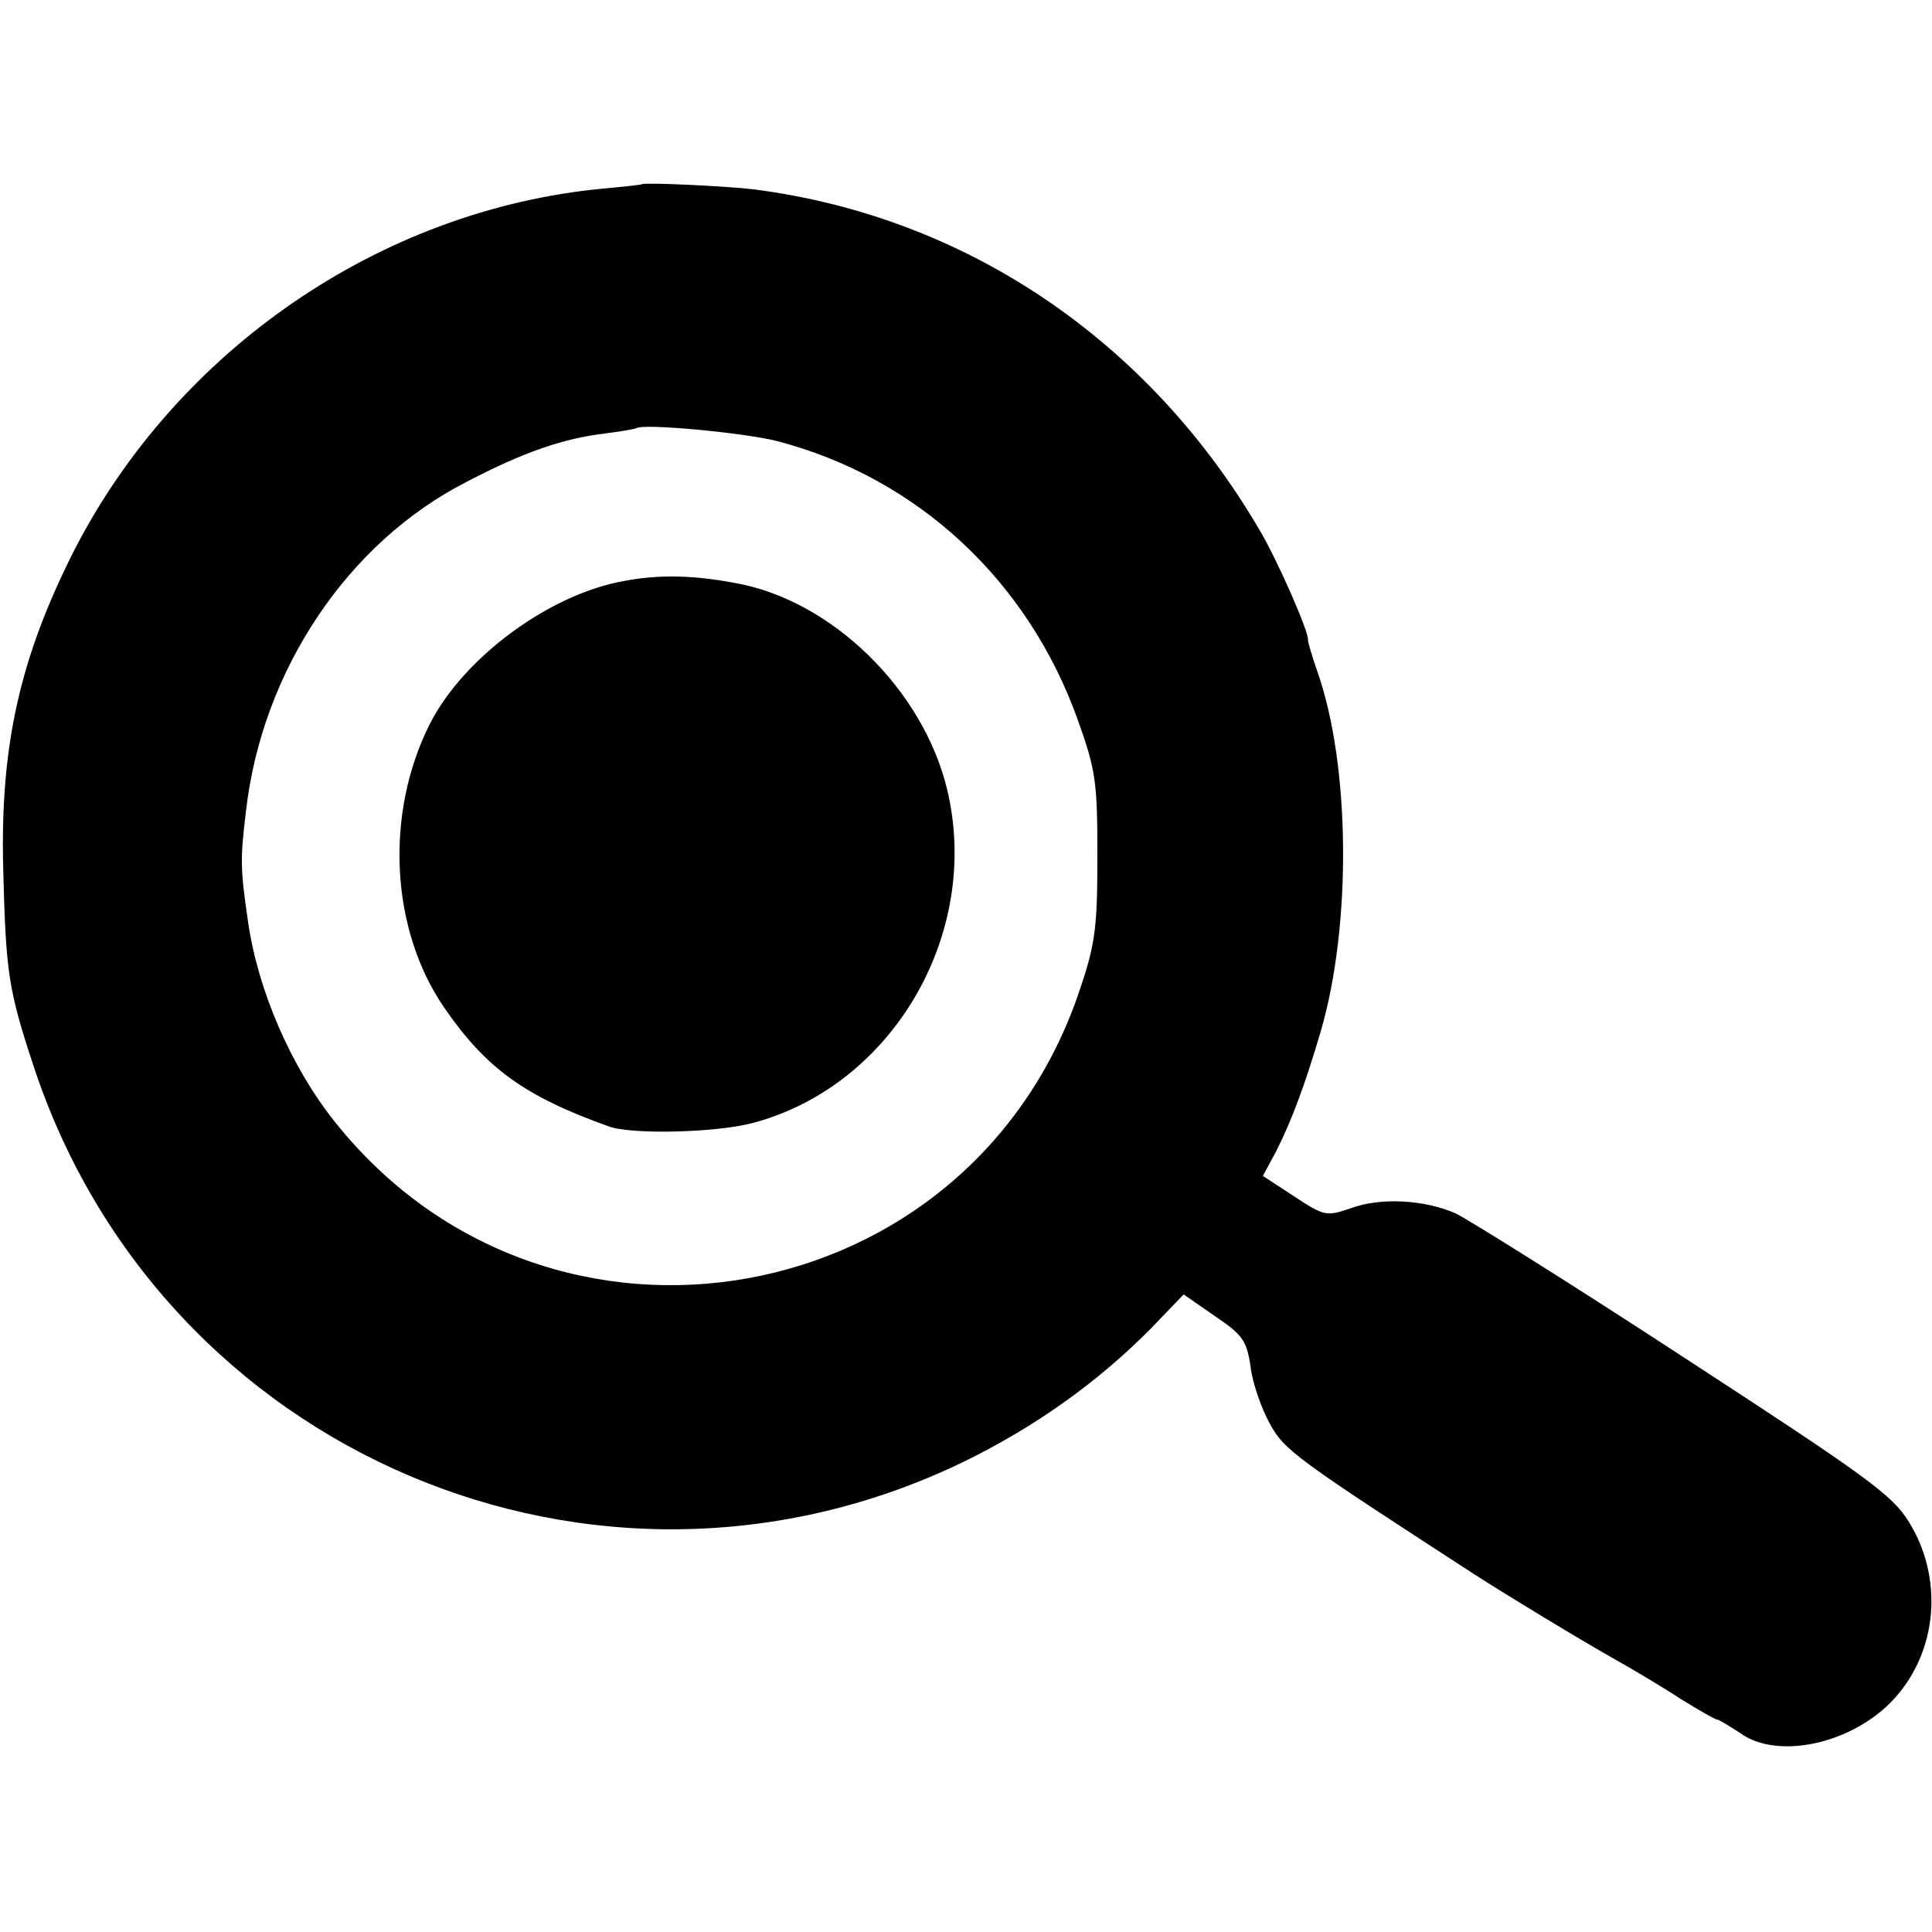
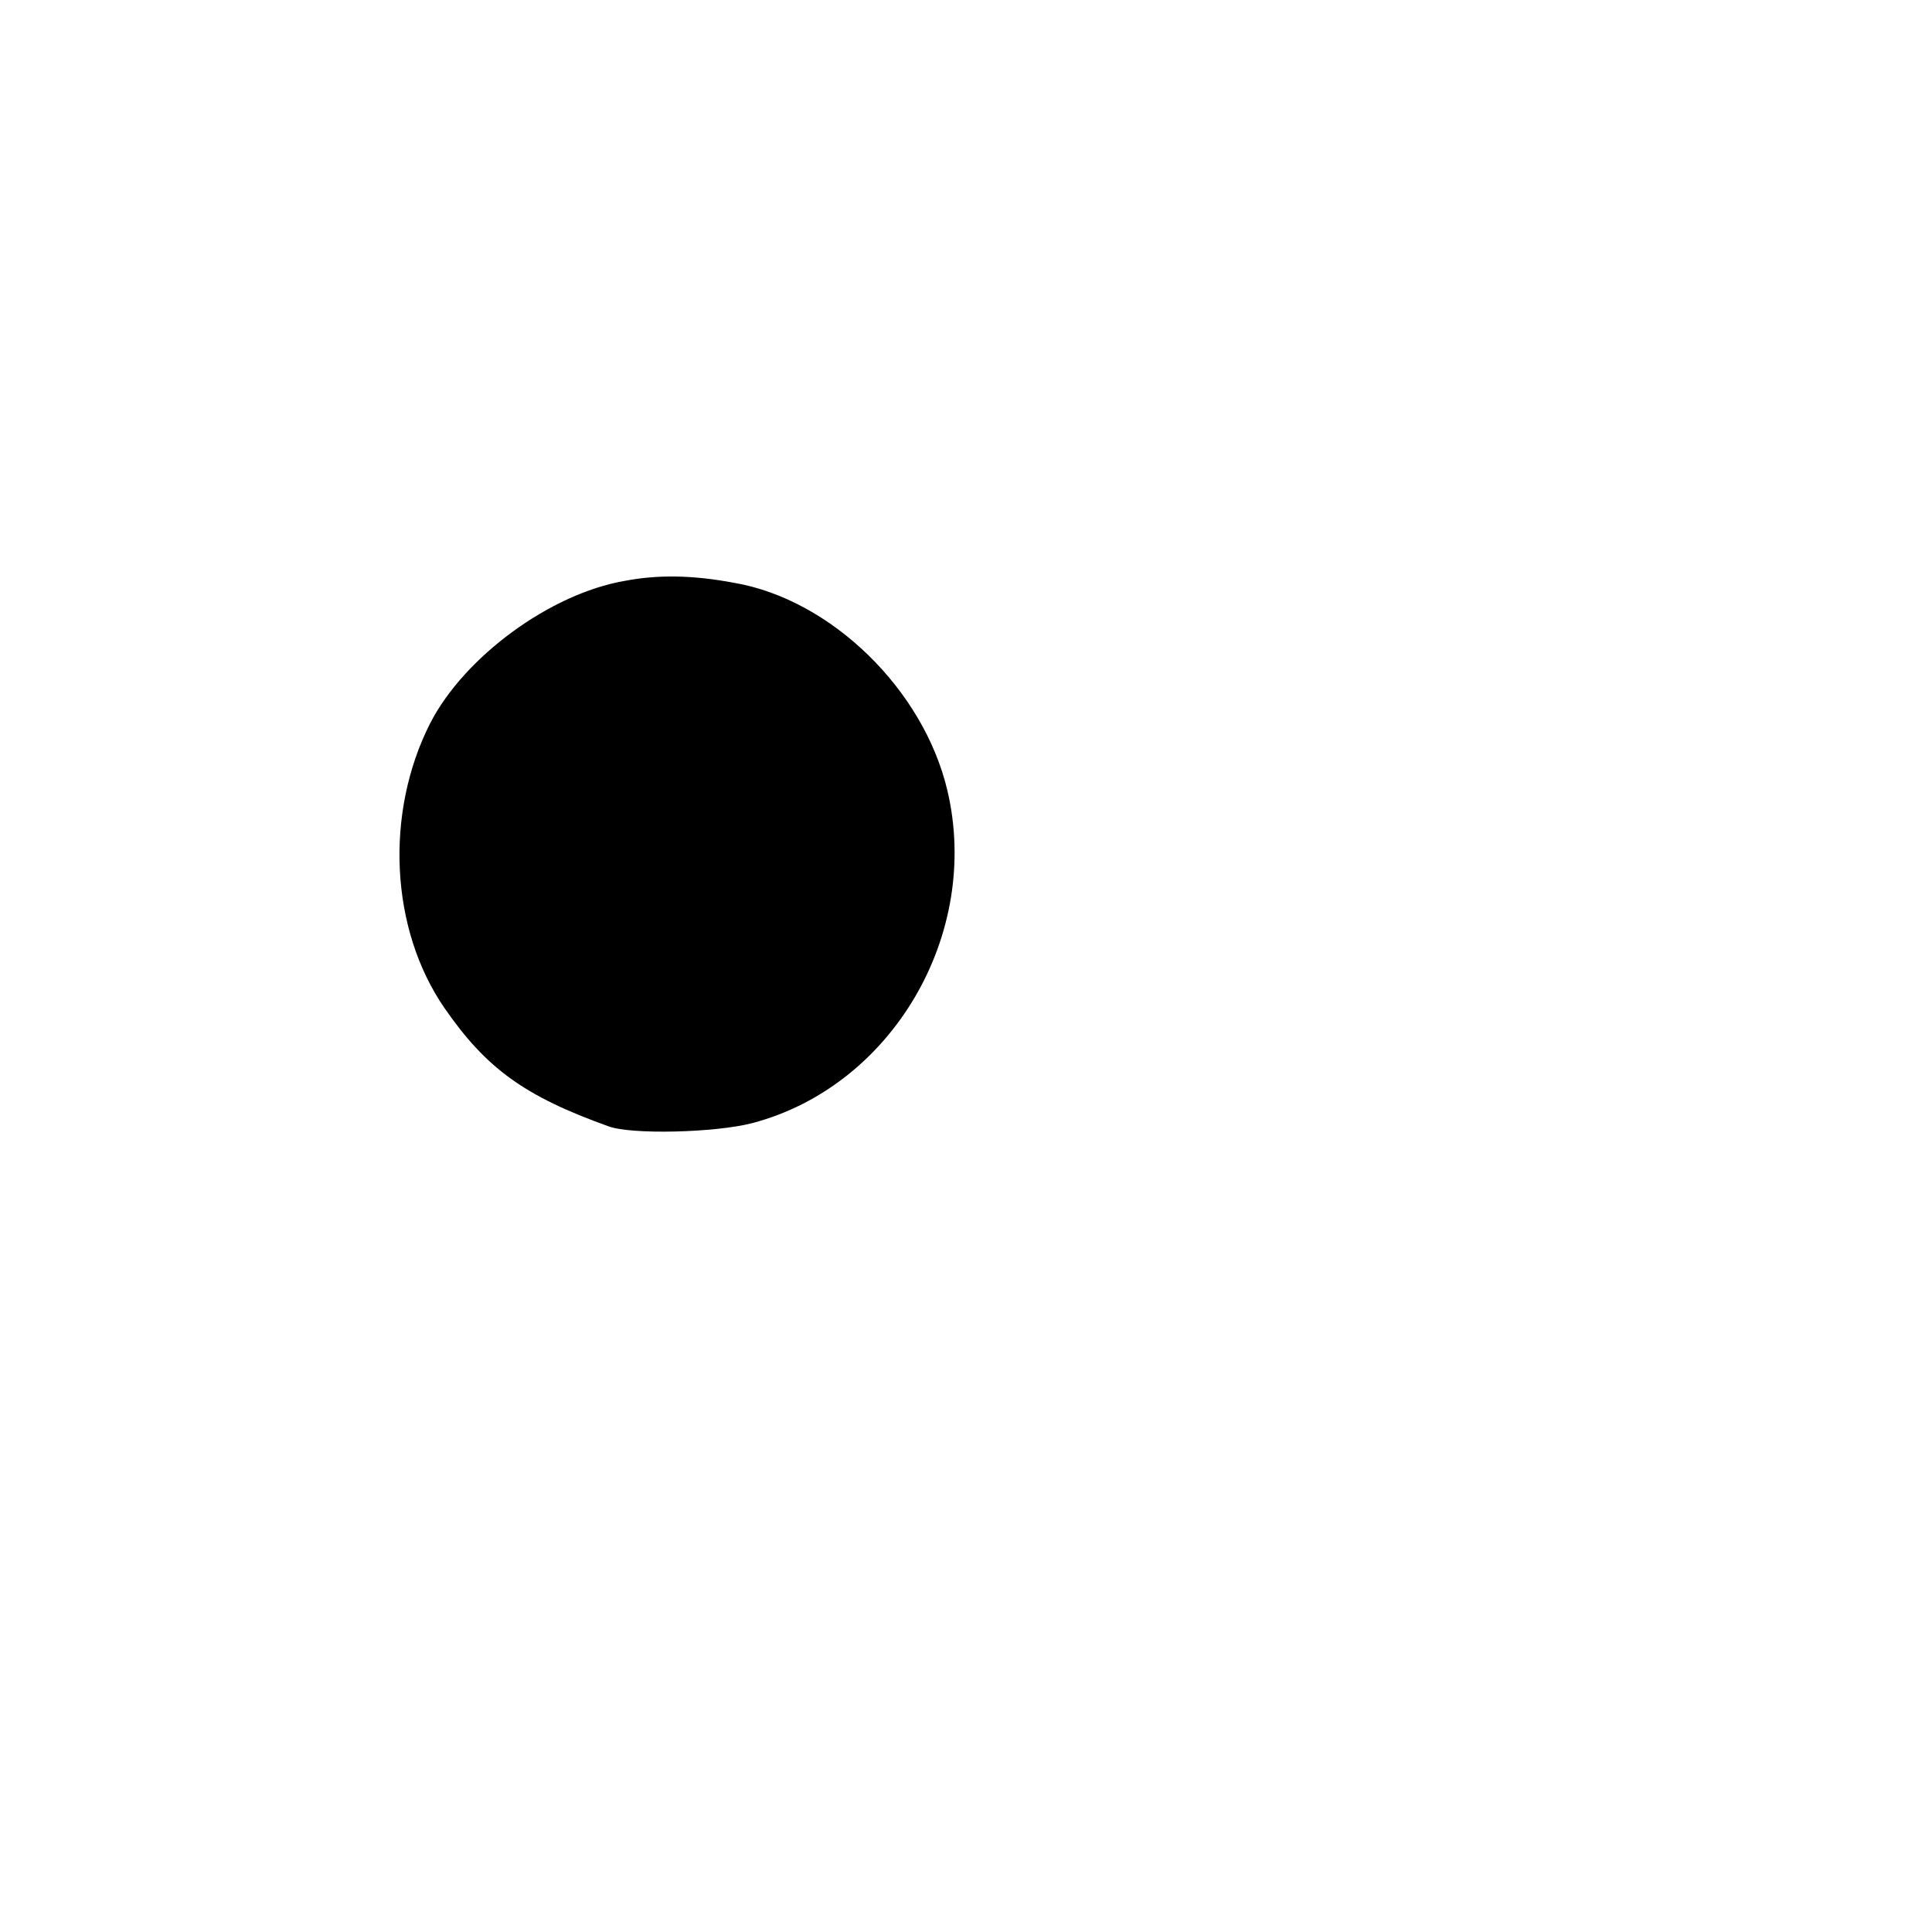
<svg xmlns="http://www.w3.org/2000/svg" version="1.0" width="300pt" height="300pt" viewBox="0 0 300 300" preserveAspectRatio="xMidYMid meet">
  <g transform="translate(0,300) scale(0.1,-0.1)" fill="#000000" stroke="none">
-     <path d="M997 2714 c-1 -1 -29 -4 -62 -7 -344 -33 -660 -250 -820 -562 -84 -166 -115 -303 -110 -494 4 -161 8 -188 47 -306 198 -602 876 -890 1444 -615 111 54 209 124 291 207 l51 53 49 -34 c43 -29 49 -38 55 -79 3 -25 17 -65 30 -88 22 -41 42 -55 318 -234 48 -31 165 -102 220 -133 25 -14 69 -40 98 -59 29 -18 55 -33 58 -33 3 0 19 -10 36 -21 59 -43 177 -16 240 54 67 74 76 187 22 274 -26 42 -65 70 -349 255 -176 115 -336 215 -355 224 -48 21 -116 25 -162 8 -38 -13 -41 -13 -88 18 l-49 32 21 39 c24 48 44 101 69 186 48 165 46 414 -6 560 -8 23 -14 44 -14 47 2 12 -47 123 -74 169 -173 297 -458 489 -787 531 -41 5 -169 11 -173 8z m210 -399 c218 -57 390 -217 467 -434 28 -78 30 -97 30 -211 0 -109 -3 -135 -27 -206 -168 -506 -825 -623 -1157 -206 -68 85 -120 205 -135 312 -12 82 -12 96 -3 171 25 218 158 417 343 511 88 46 149 67 215 75 25 3 46 7 48 8 9 8 169 -7 219 -20z" />
    <path d="M970 2098 c-116 -20 -249 -118 -302 -221 -71 -140 -62 -320 22 -442 65 -94 124 -137 255 -184 35 -13 165 -10 223 5 217 57 356 293 303 517 -37 156 -180 296 -331 322 -64 12 -118 13 -170 3z" />
  </g>
</svg>